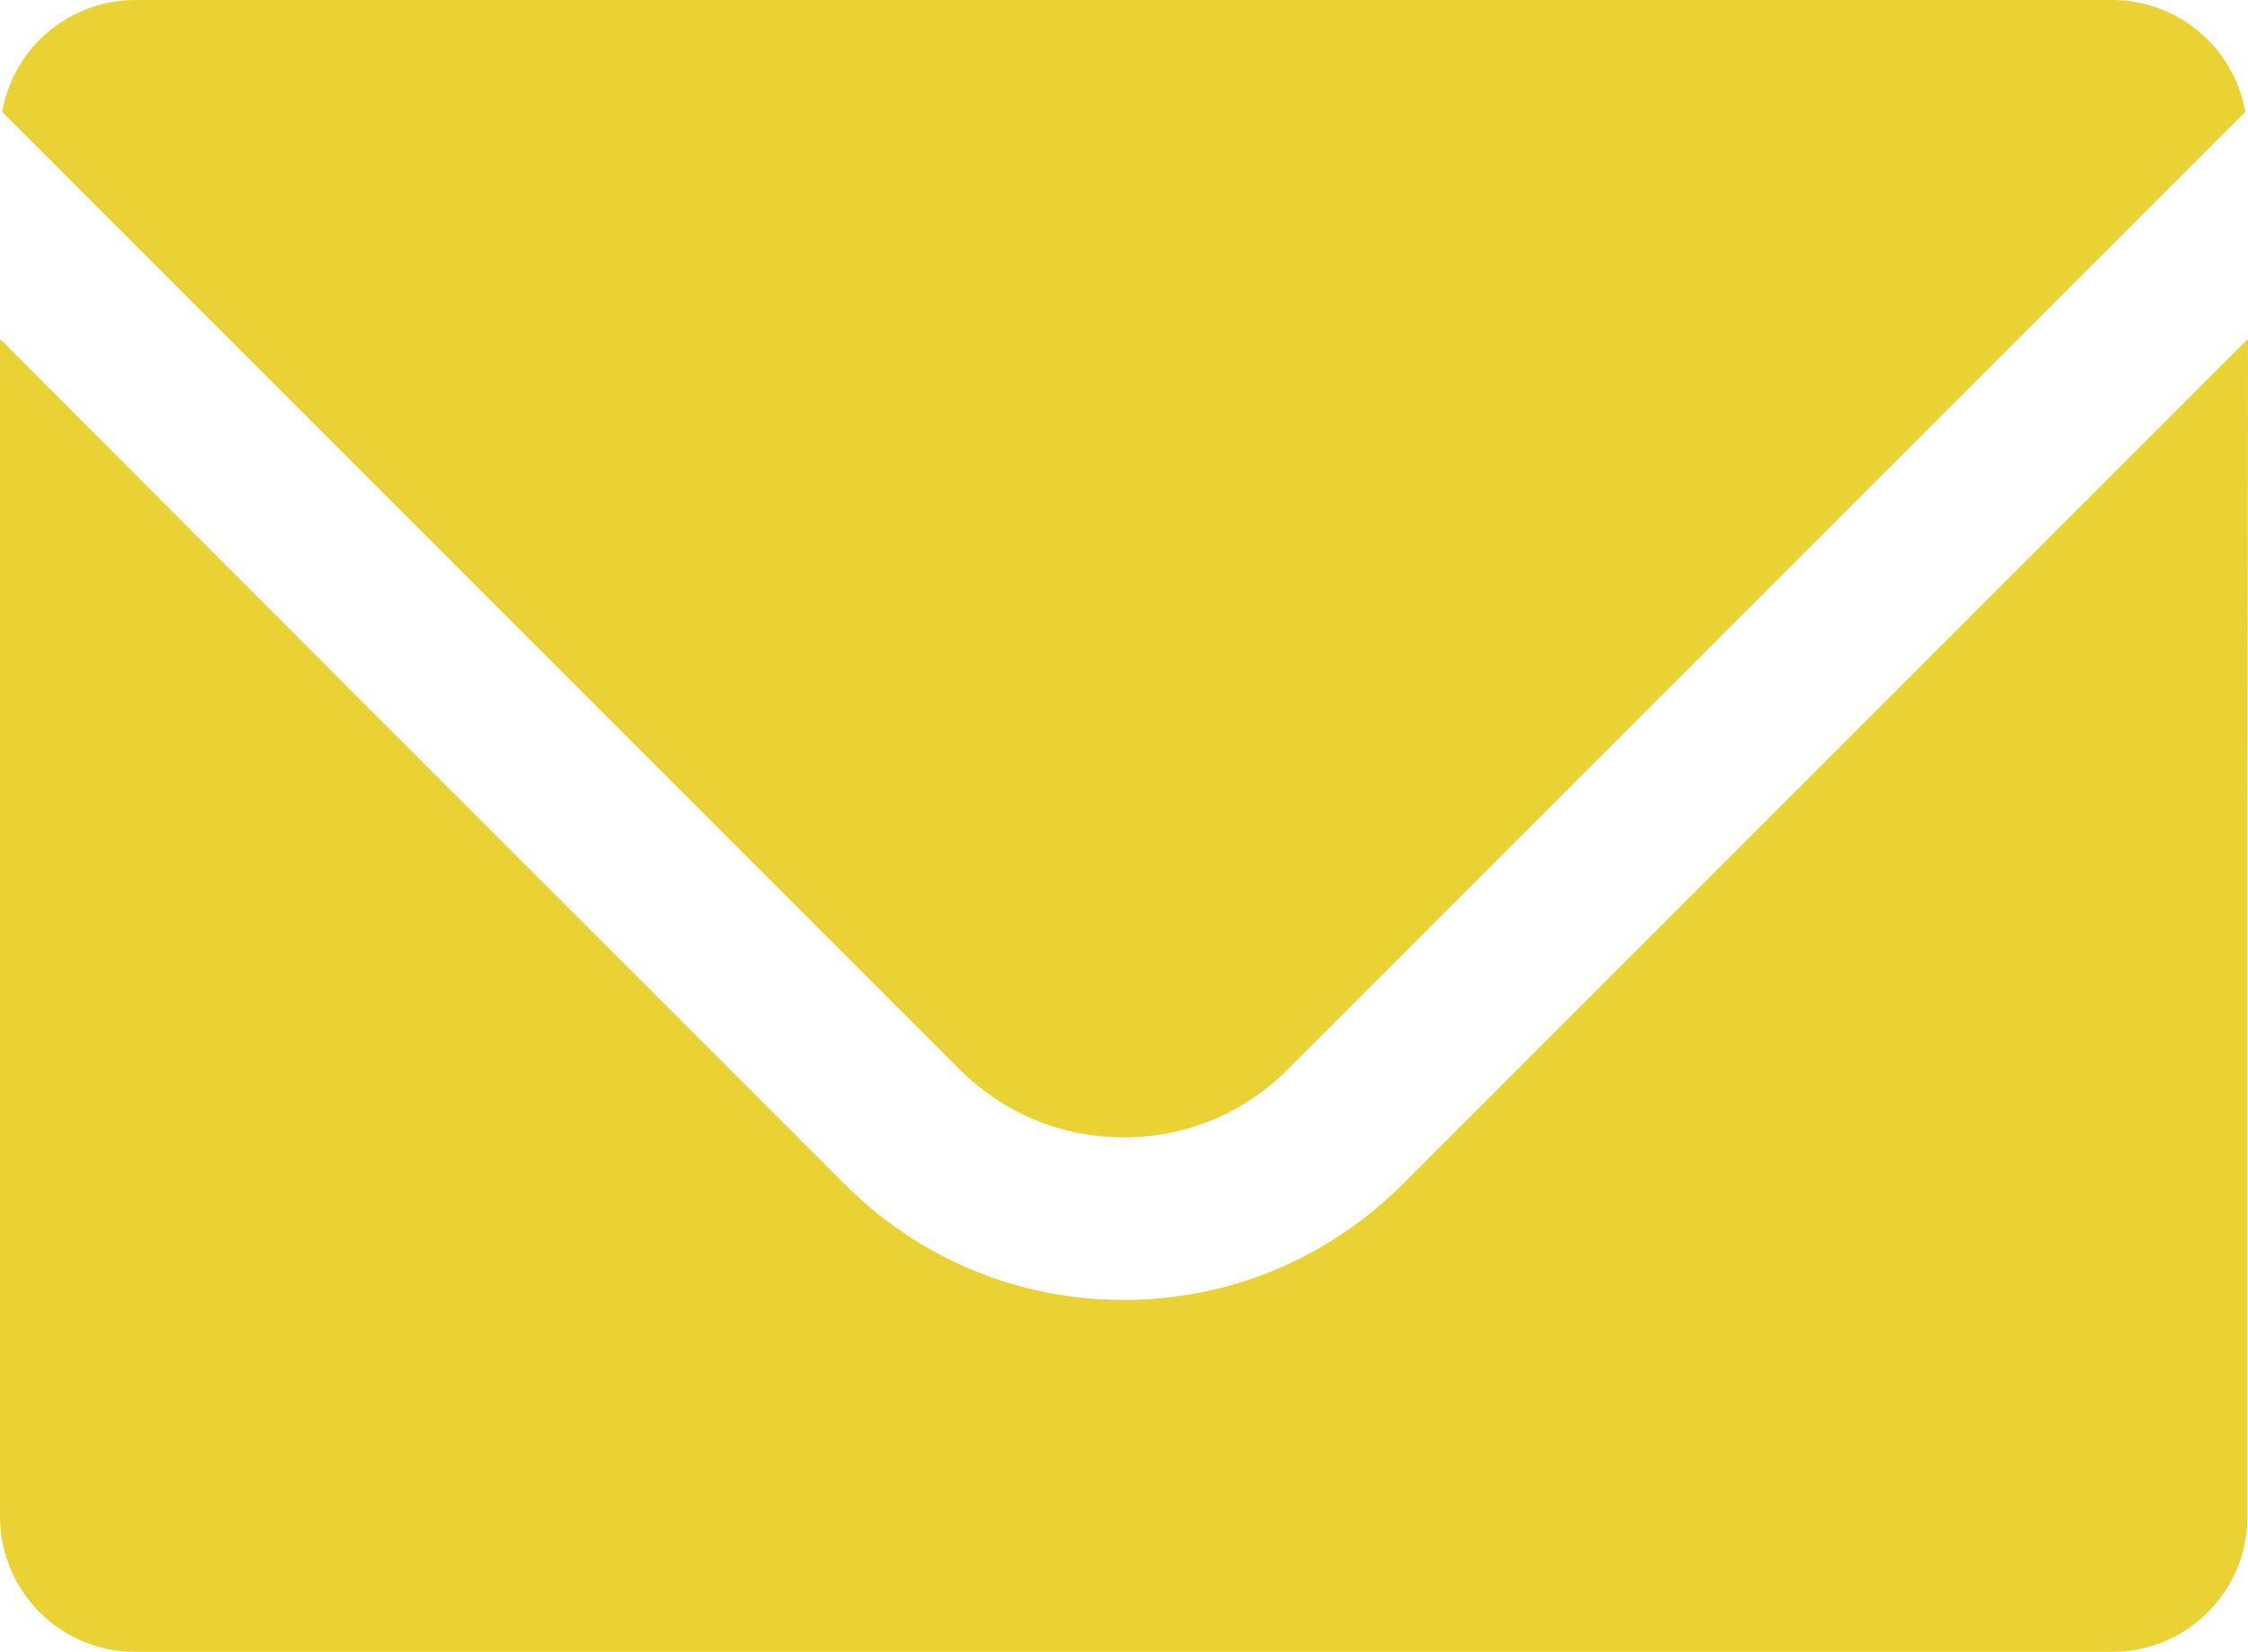
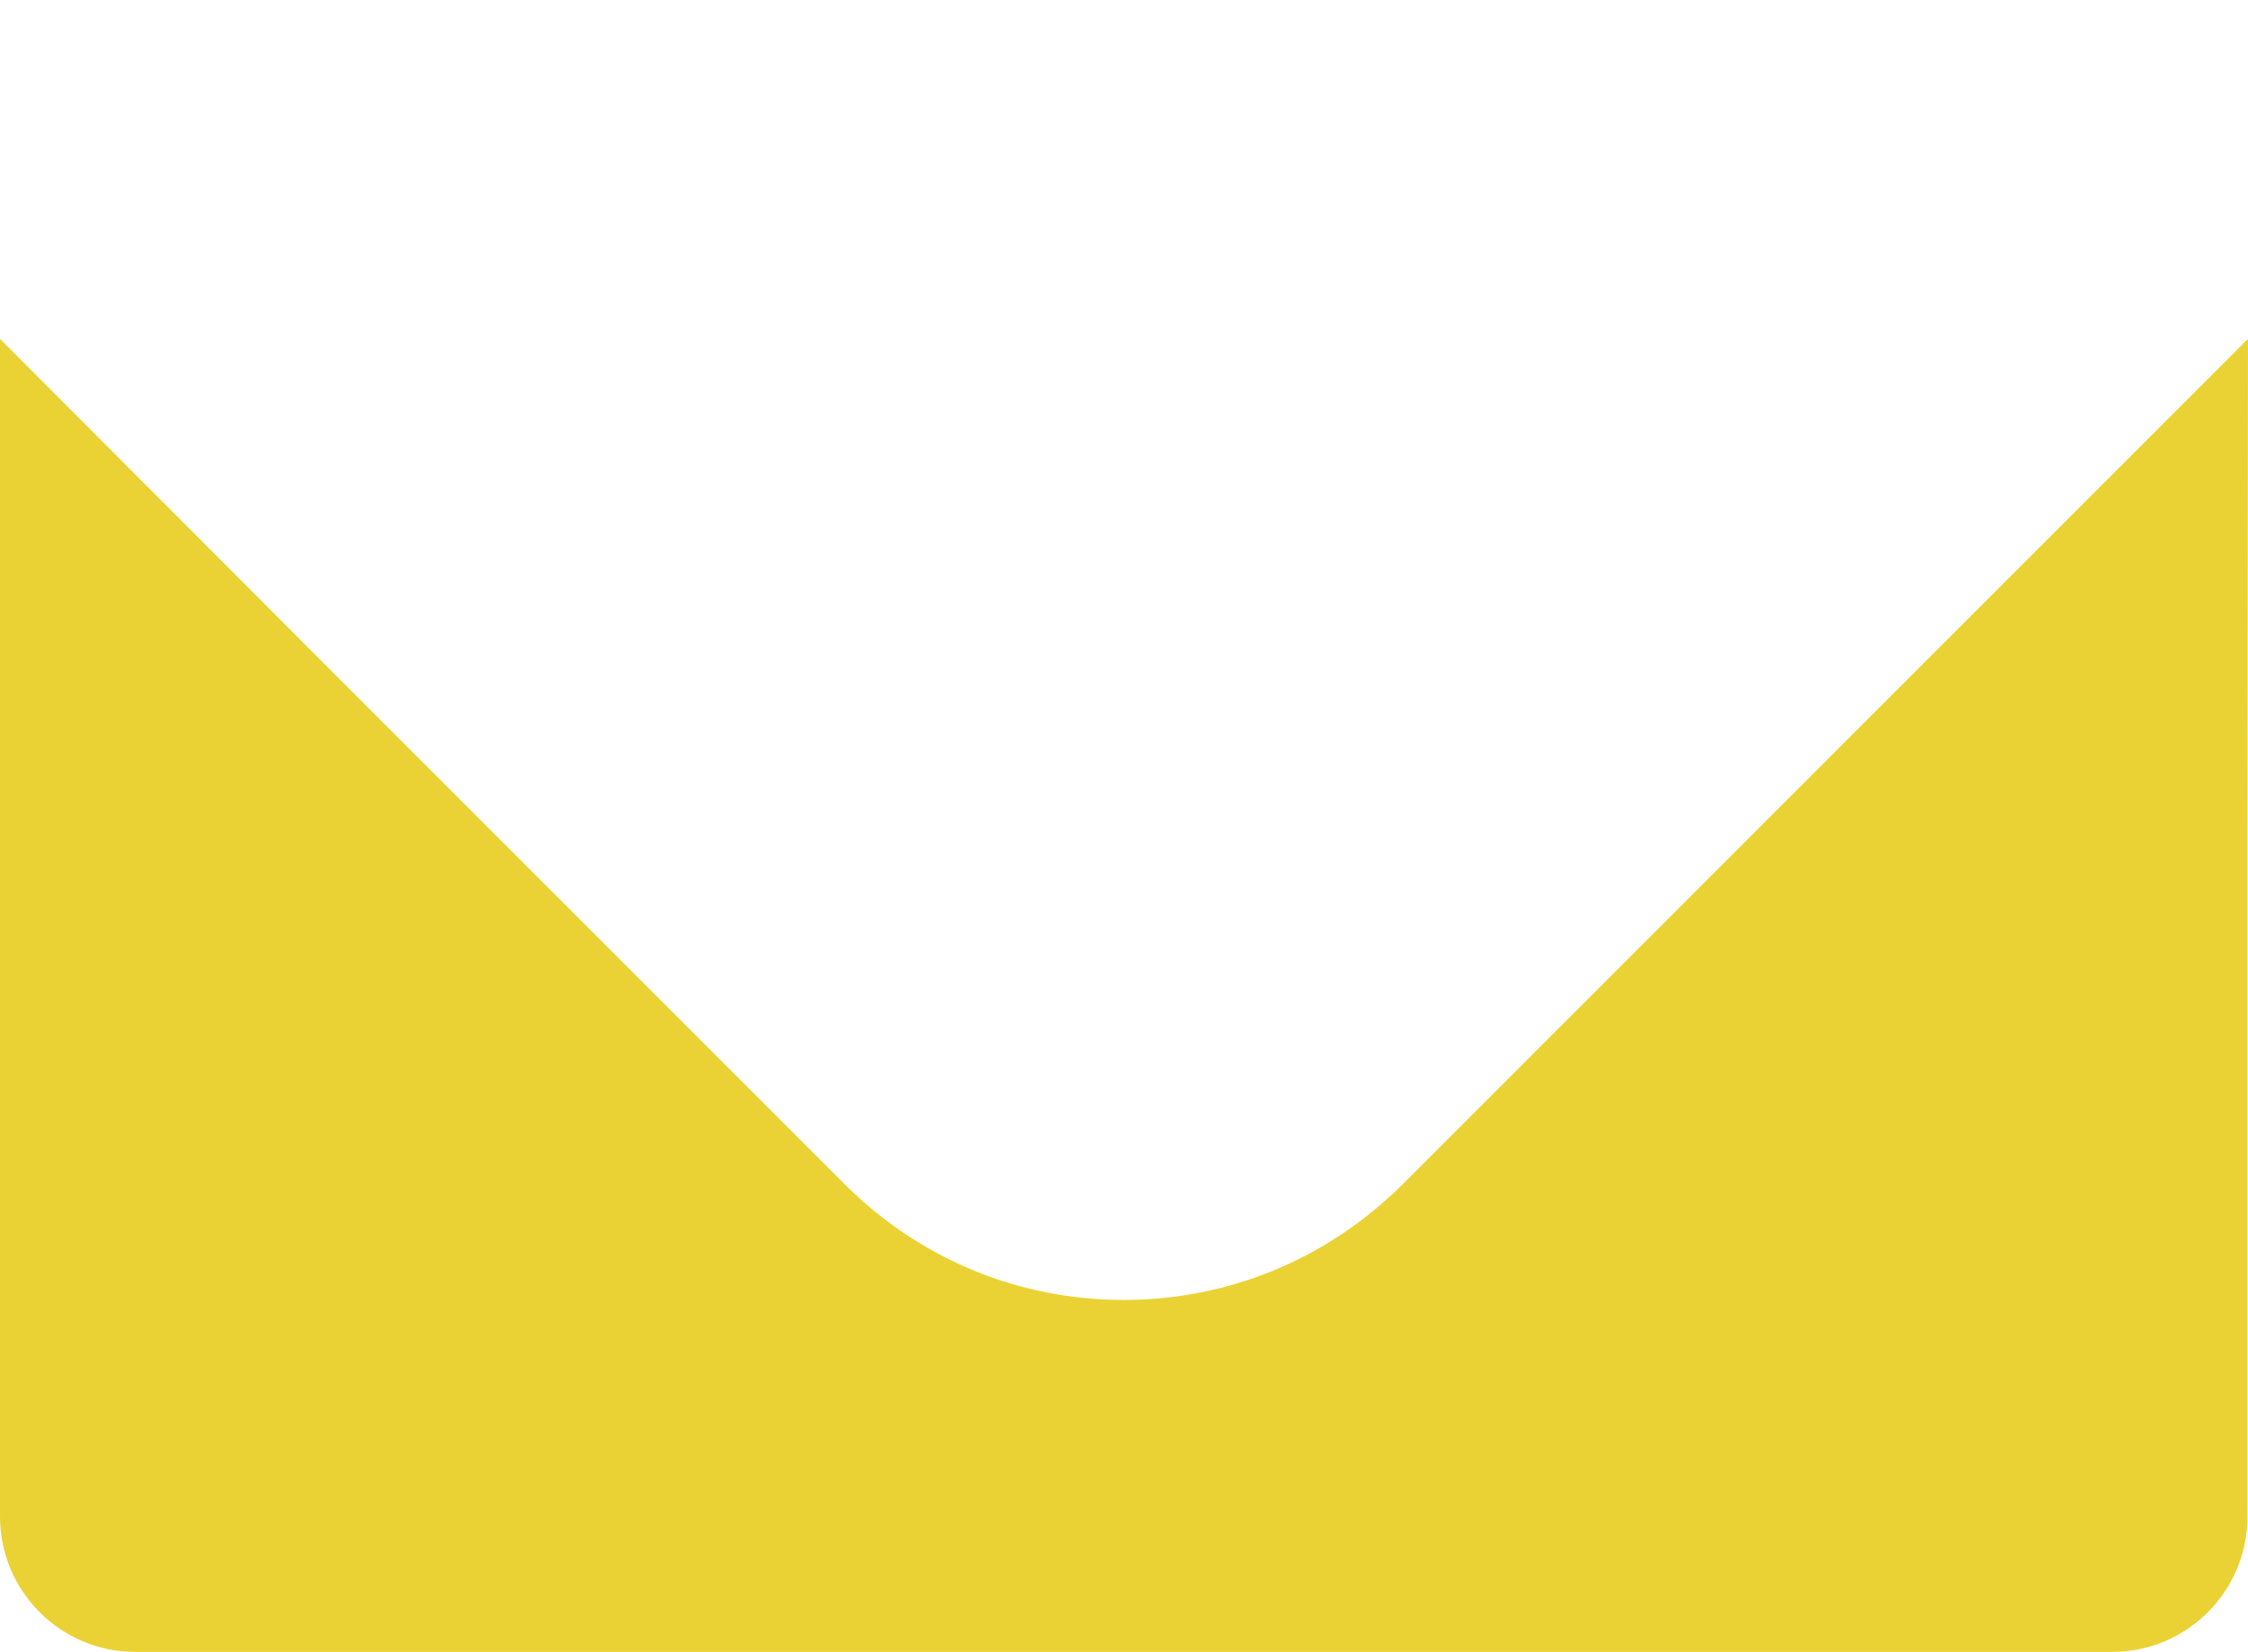
<svg xmlns="http://www.w3.org/2000/svg" xmlns:ns1="http://ns.adobe.com/AdobeIllustrator/10.0/" ns1:viewOrigin="0 86.7383" ns1:rulerOrigin="0 0" ns1:pageBounds="0 100 100 0" width="100" height="73.476" viewBox="0 0 100 73.476" overflow="visible" enable-background="new 0 0 100 73.476" xml:space="preserve">
  <g id="レイヤー_1" ns1:knockout="Off" ns1:layer="yes" ns1:dimmedPercent="50" ns1:rgbTrio="#4F008000FFFF">
    <g ns1:knockout="Off">
-       <path ns1:knockout="Off" fill="#EBD234" d="M49.989,50.591c2.749,0,5.349-1.072,7.291-3.021L99.882,4.975     C99.388,2.144,96.918,0,93.955,0H6.023C3.06,0,0.59,2.144,0.096,4.975l42.593,42.593C44.641,49.519,47.231,50.591,49.989,50.591z     " />
-       <path ns1:knockout="Off" fill="#EBD234" d="M100,15.115l-0.022,0.021v-0.043L62.396,52.675c-3.325,3.313-7.725,5.146-12.411,5.146     s-9.094-1.83-12.407-5.146L15.544,30.644L0.031,15.104v0.031L0,15.104v52.351c0,3.324,2.698,6.021,6.023,6.021h87.932     c3.324,0,6.021-2.694,6.021-6.021V36.799L100,15.115z" />
+       <path ns1:knockout="Off" fill="#EBD234" d="M100,15.115l-0.022,0.021v-0.043L62.396,52.675c-3.325,3.313-7.725,5.146-12.411,5.146     s-9.094-1.83-12.407-5.146L15.544,30.644L0.031,15.104L0,15.104v52.351c0,3.324,2.698,6.021,6.023,6.021h87.932     c3.324,0,6.021-2.694,6.021-6.021V36.799L100,15.115z" />
    </g>
  </g>
</svg>